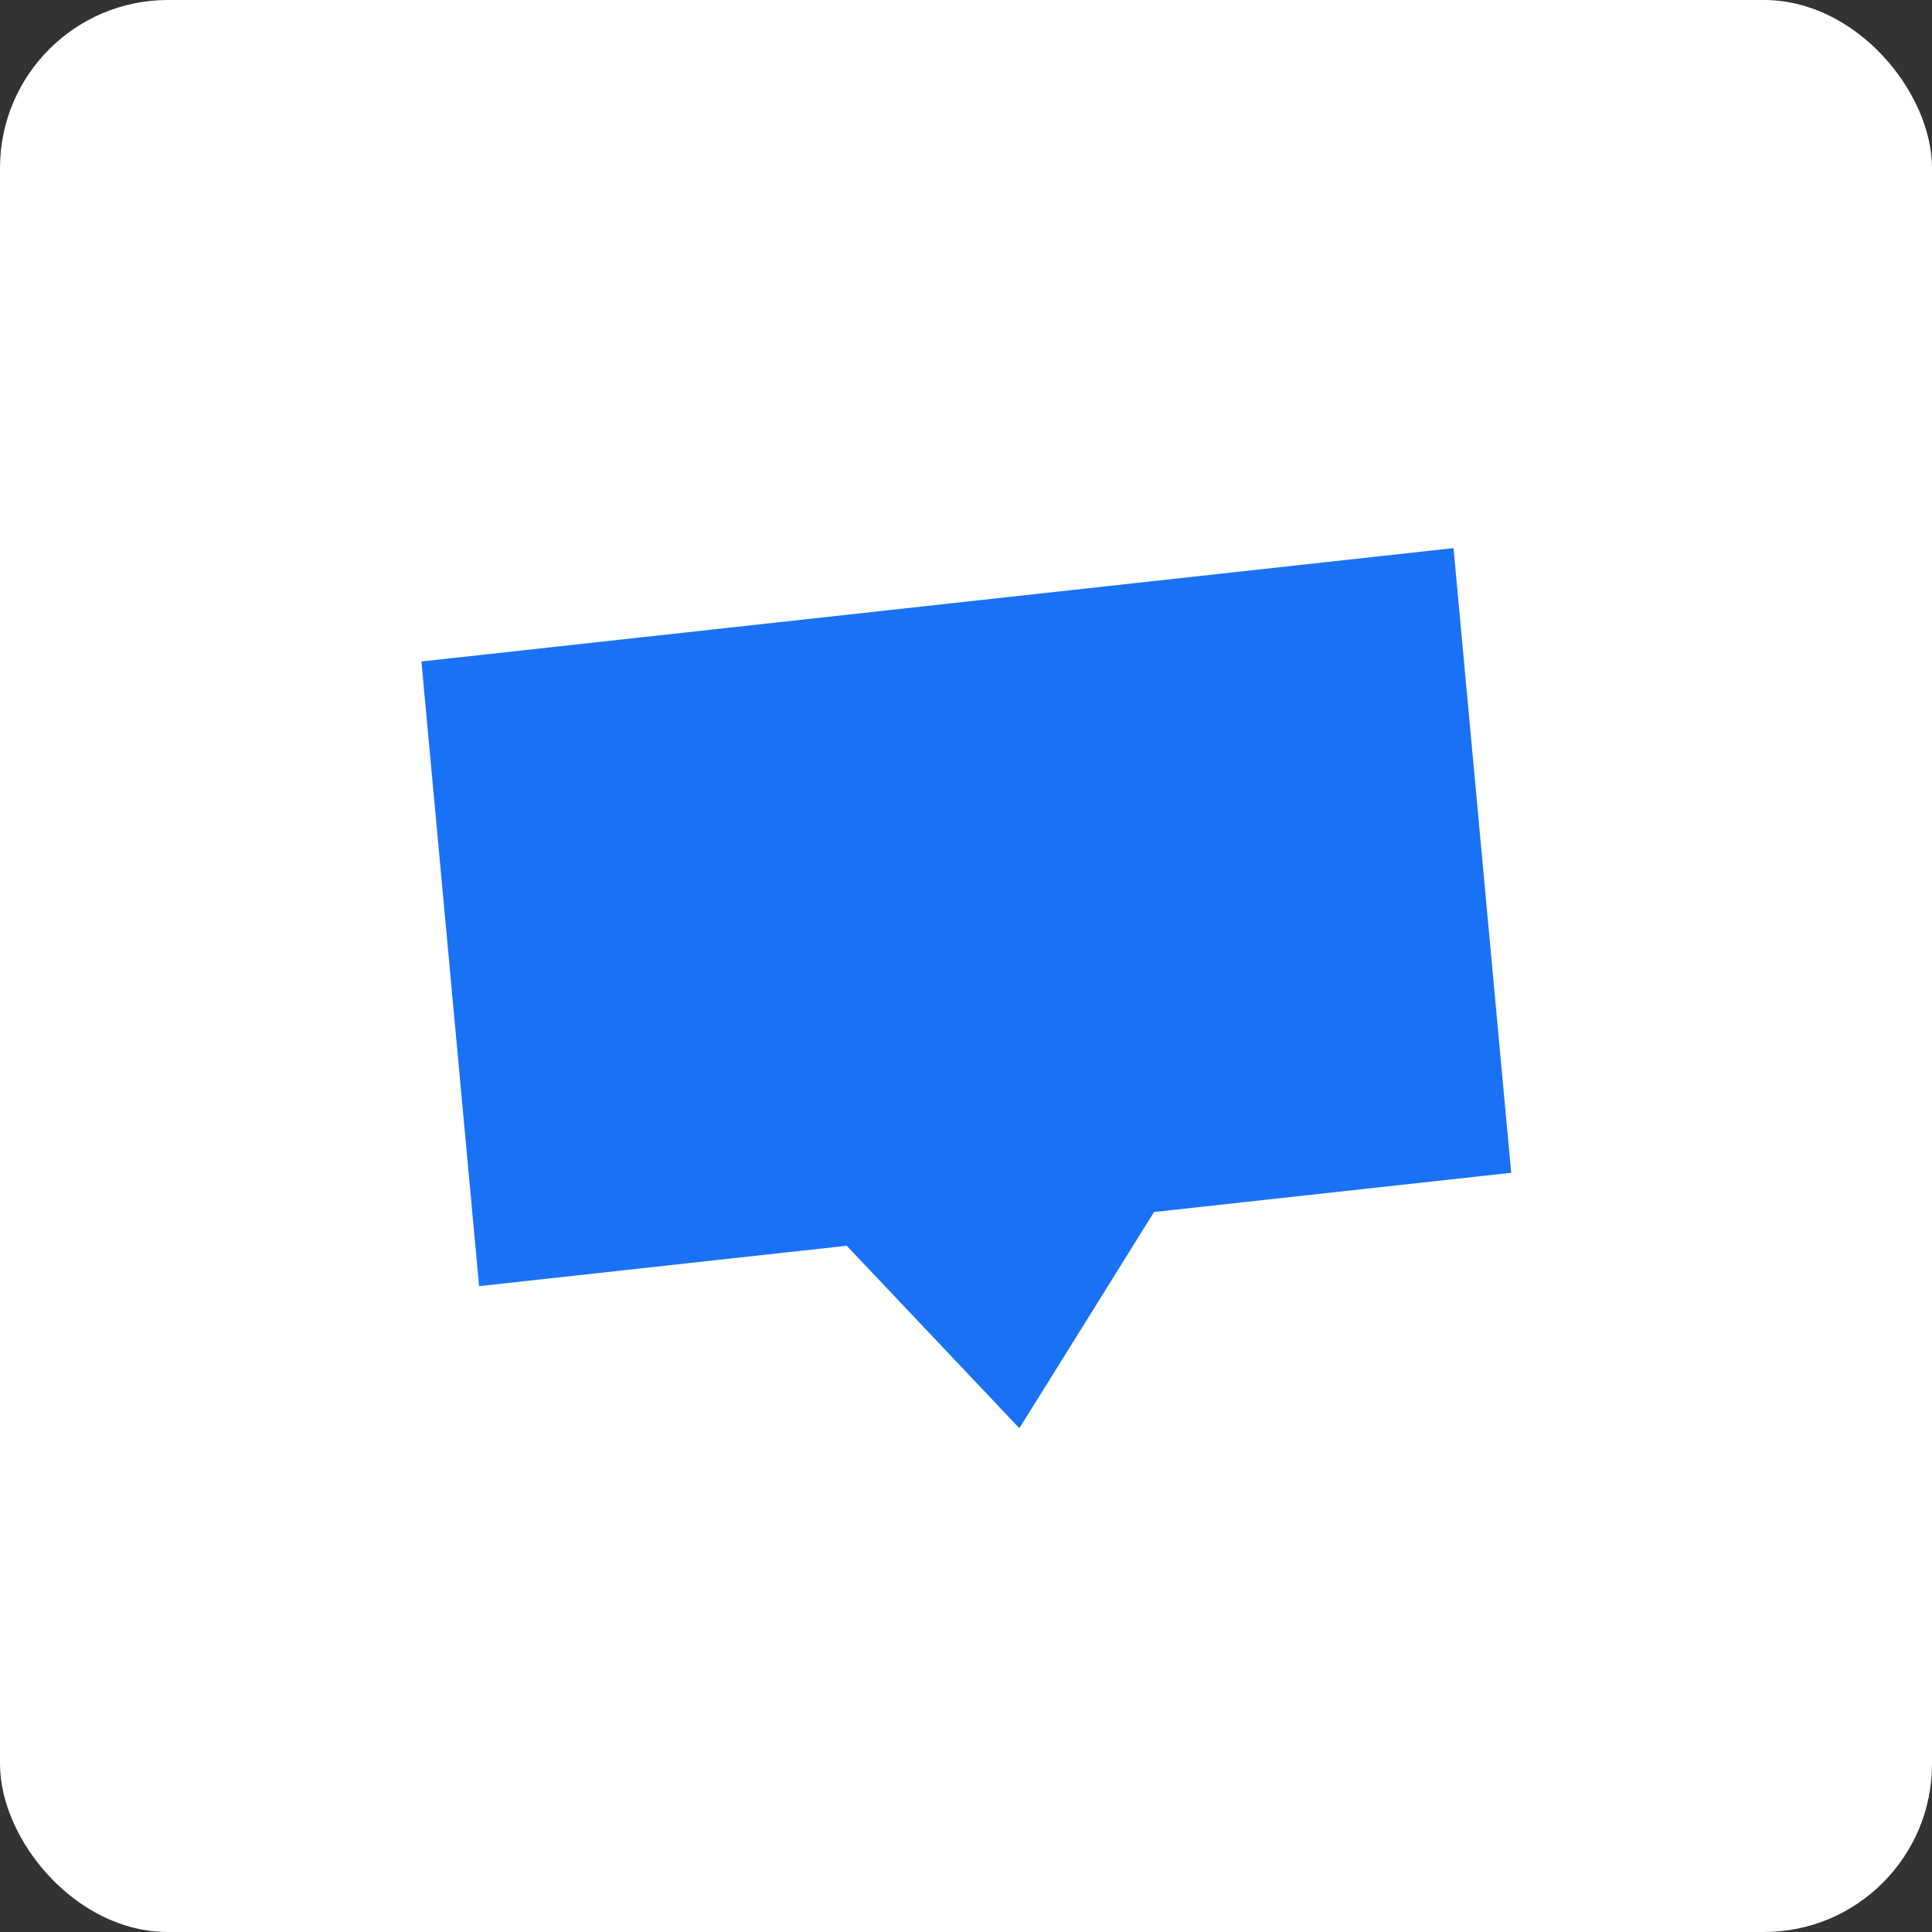
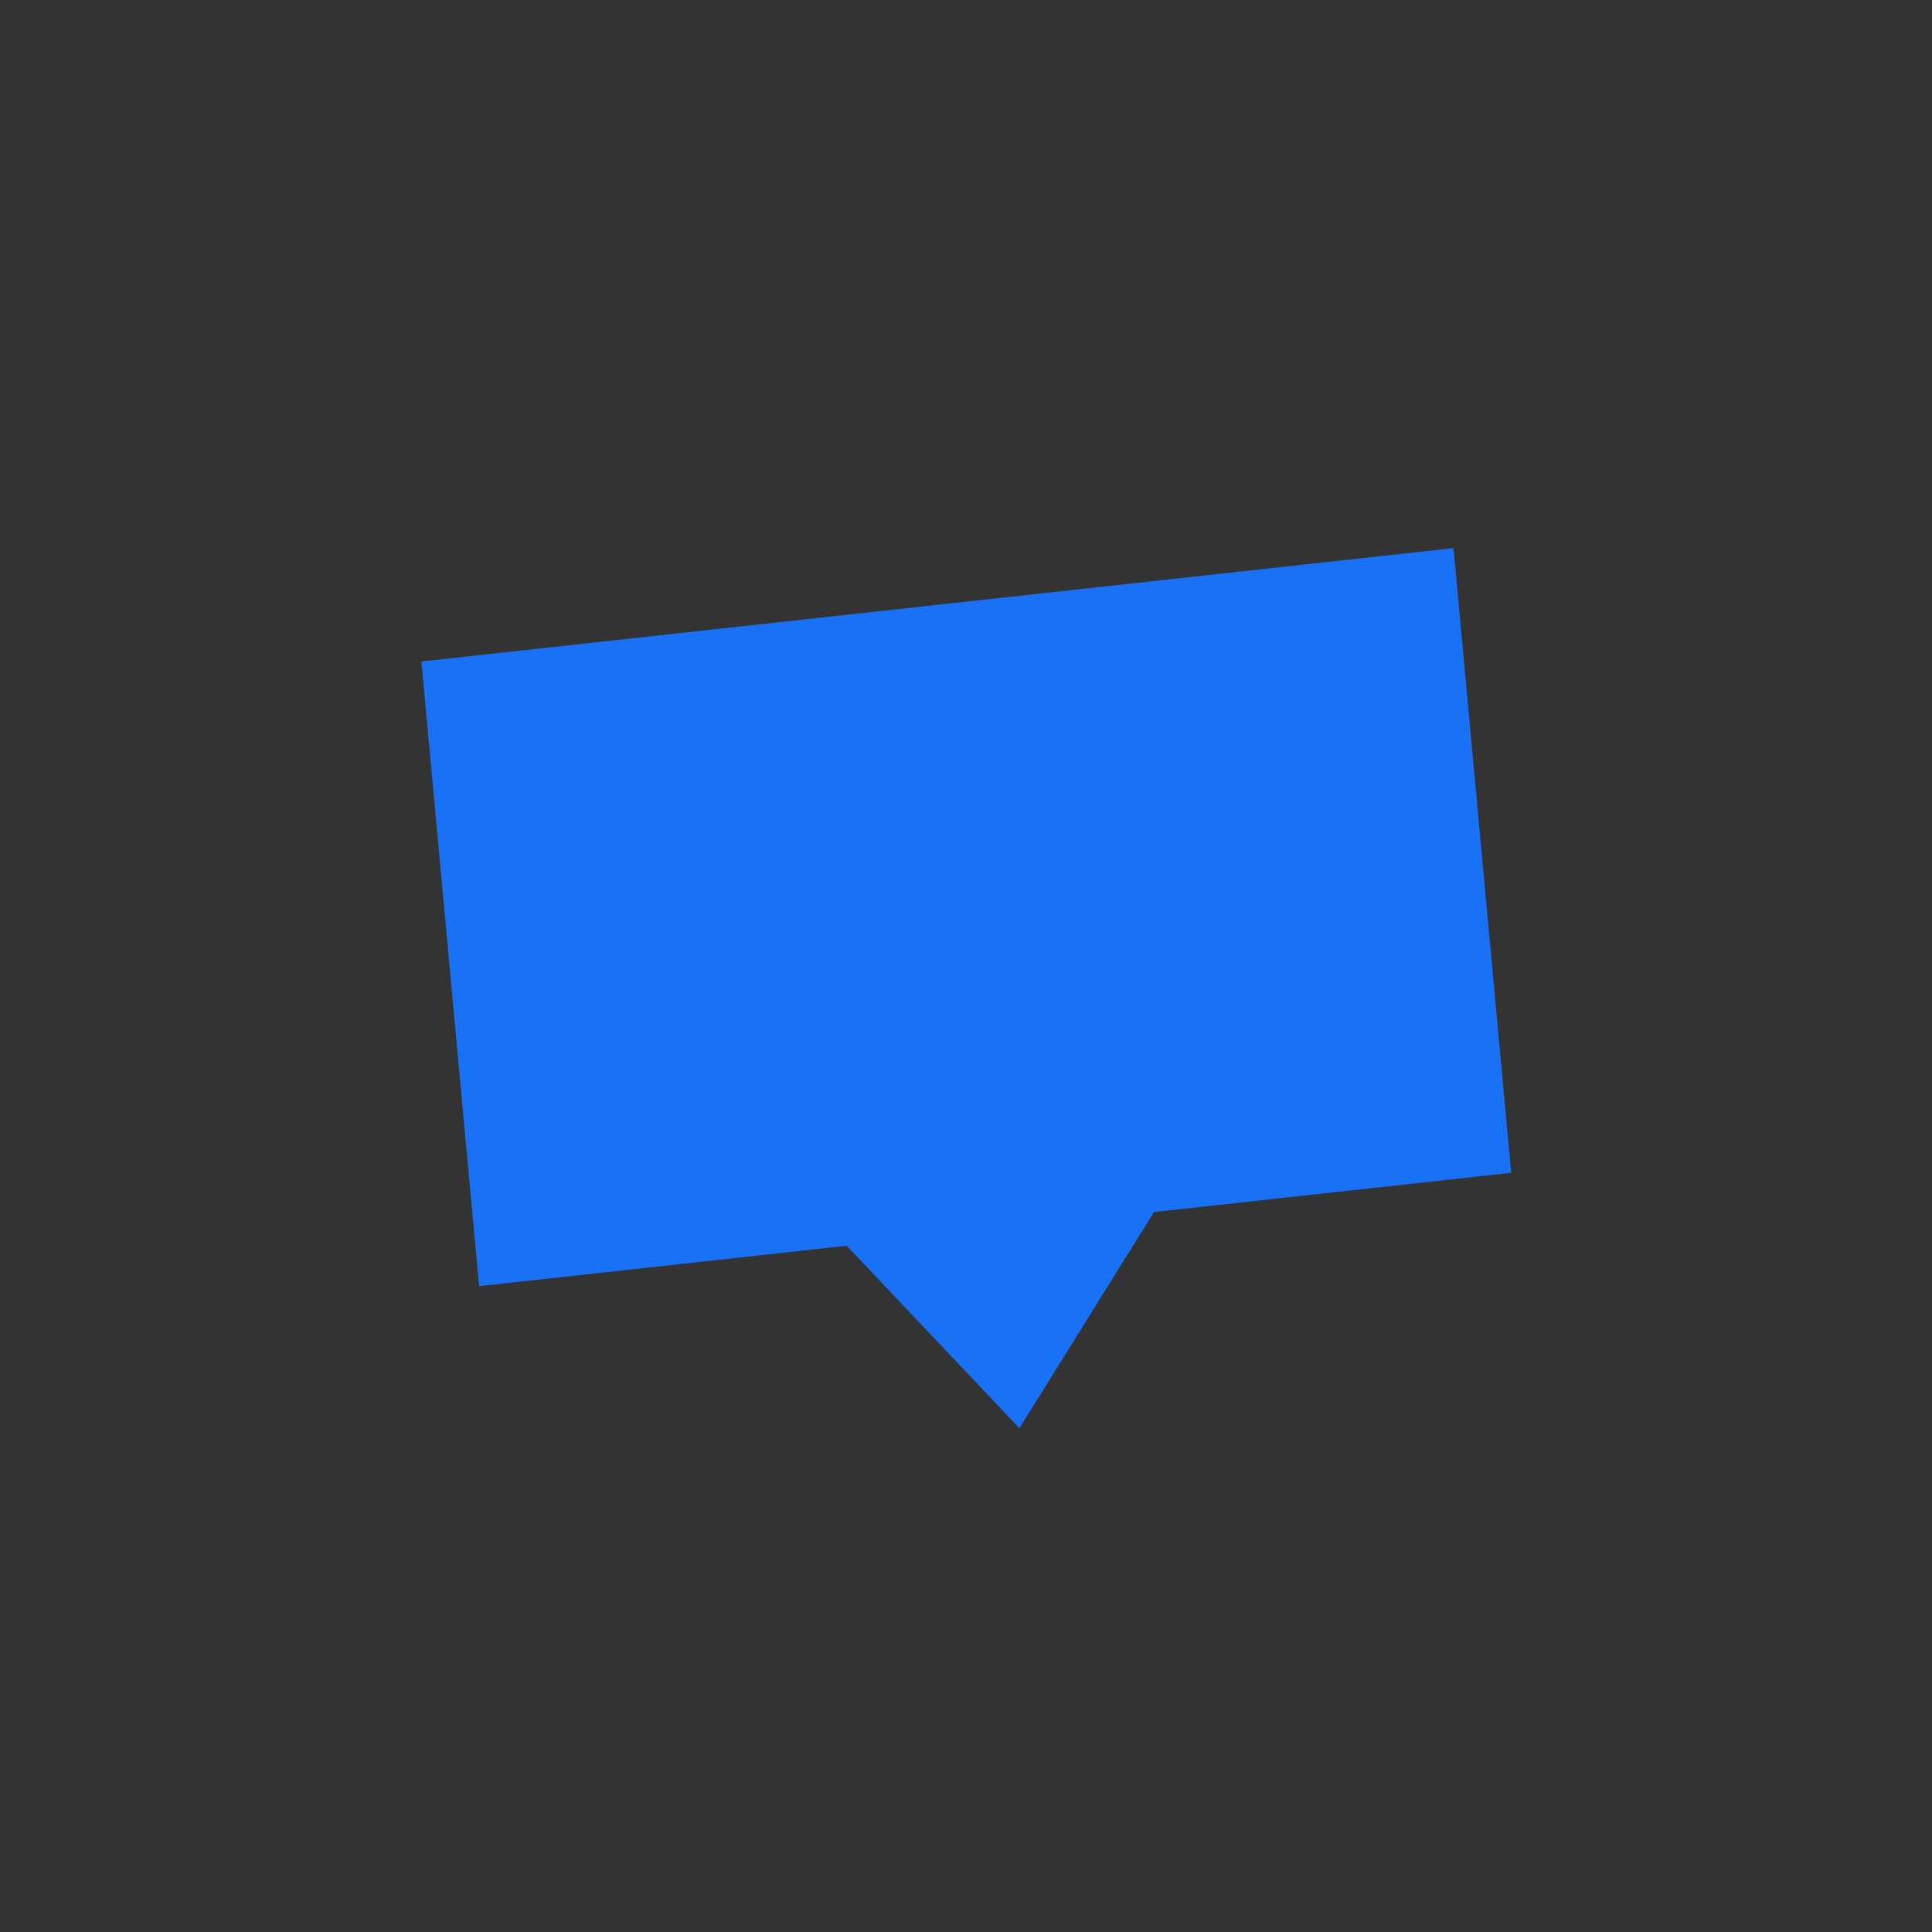
<svg xmlns="http://www.w3.org/2000/svg" width="46px" height="46px" viewBox="0 0 46 46" version="1.1">
  <rect x="0" y="0" width="46" height="46" fill="#333333" stroke="none" />
  <desc>Created with Sketch.</desc>
  <g id="Pare-12-(Q4)" stroke="none" stroke-width="1" fill="none" fill-rule="evenodd">
    <g id="crisp">
-       <rect id="Rectangle-17-Copy-6" fill="#FFFFFF" fill-rule="nonzero" x="0" y="0" width="46" height="46" rx="4" />
      <polygon id="Path" fill="#1972F5" transform="translate(23, 23.5) rotate(0.25) translate(-23, -23.5) " points="20.187 29.673 24.317 34 27.5 28.838 36 27.867 34.562 13 10 15.806 11.438 30.673" />
    </g>
  </g>
</svg>